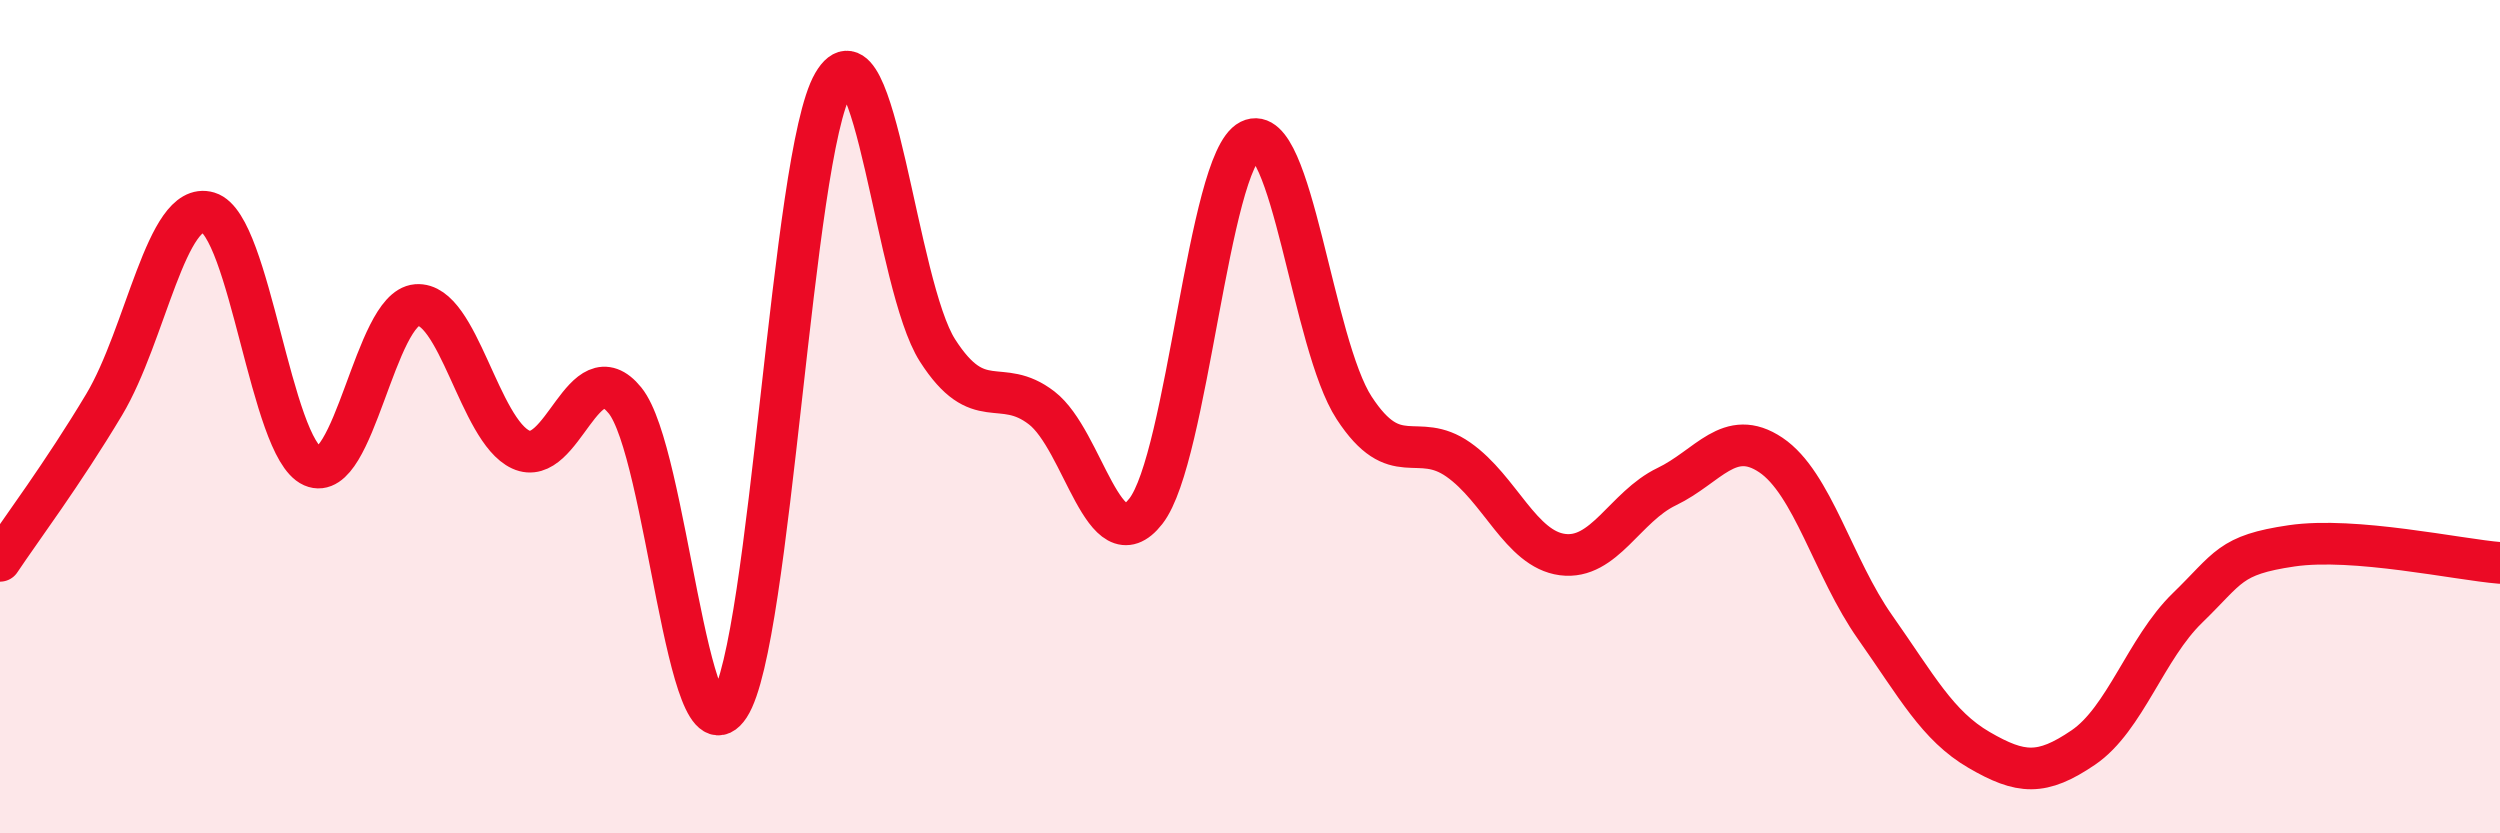
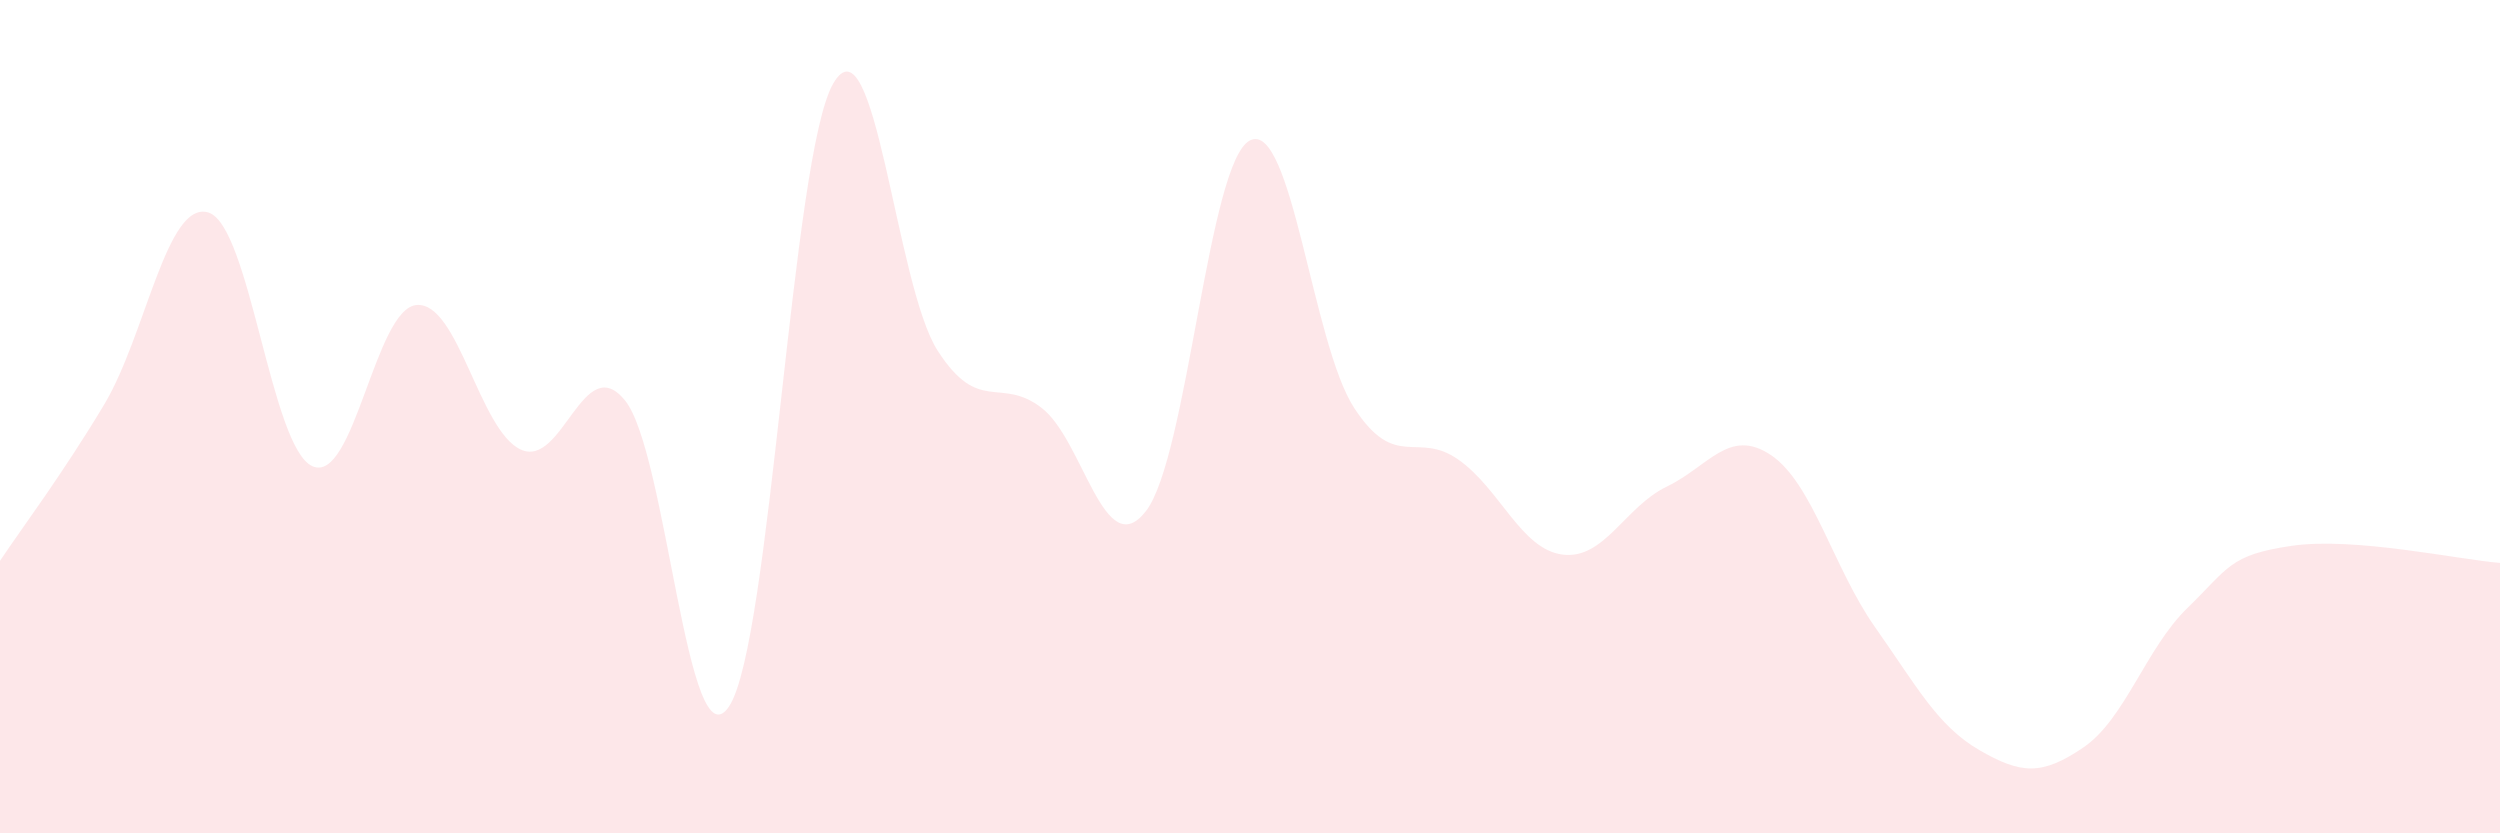
<svg xmlns="http://www.w3.org/2000/svg" width="60" height="20" viewBox="0 0 60 20">
  <path d="M 0,13.46 C 0.5,12.71 1.5,11.38 2.5,9.71 C 3.5,8.04 4,4.8 5,5.1 C 6,5.4 6.5,10.75 7.5,11.19 C 8.5,11.63 9,7.4 10,7.32 C 11,7.24 11.5,10.33 12.5,10.79 C 13.5,11.25 14,8.38 15,9.61 C 16,10.84 16.5,18.47 17.5,16.95 C 18.5,15.43 19,3.71 20,2 C 21,0.29 21.5,6.85 22.5,8.41 C 23.5,9.97 24,9.02 25,9.79 C 26,10.56 26.5,13.55 27.5,12.27 C 28.5,10.99 29,3.87 30,3.37 C 31,2.87 31.5,8.26 32.5,9.79 C 33.5,11.32 34,10.33 35,11.03 C 36,11.73 36.5,13.18 37.5,13.31 C 38.5,13.44 39,12.16 40,11.68 C 41,11.2 41.5,10.25 42.5,10.92 C 43.5,11.59 44,13.63 45,15.05 C 46,16.47 46.5,17.42 47.5,18 C 48.5,18.58 49,18.62 50,17.94 C 51,17.26 51.5,15.56 52.5,14.59 C 53.5,13.62 53.5,13.32 55,13.1 C 56.5,12.88 59,13.43 60,13.51L60 20L0 20Z" fill="#EB0A25" opacity="0.1" stroke-linecap="round" stroke-linejoin="round" />
-   <path d="M 0,13.46 C 0.5,12.71 1.5,11.38 2.5,9.71 C 3.5,8.04 4,4.8 5,5.1 C 6,5.4 6.5,10.75 7.5,11.19 C 8.5,11.63 9,7.4 10,7.32 C 11,7.24 11.5,10.33 12.5,10.79 C 13.5,11.25 14,8.38 15,9.61 C 16,10.84 16.5,18.47 17.5,16.95 C 18.5,15.43 19,3.71 20,2 C 21,0.29 21.5,6.85 22.5,8.41 C 23.5,9.97 24,9.02 25,9.79 C 26,10.56 26.5,13.55 27.5,12.27 C 28.5,10.99 29,3.87 30,3.37 C 31,2.87 31.5,8.26 32.5,9.79 C 33.5,11.32 34,10.33 35,11.03 C 36,11.73 36.5,13.18 37.5,13.31 C 38.5,13.44 39,12.16 40,11.68 C 41,11.2 41.5,10.25 42.5,10.92 C 43.5,11.59 44,13.63 45,15.05 C 46,16.47 46.5,17.42 47.5,18 C 48.5,18.58 49,18.62 50,17.94 C 51,17.26 51.5,15.56 52.5,14.59 C 53.5,13.62 53.5,13.32 55,13.1 C 56.5,12.88 59,13.43 60,13.51" stroke="#EB0A25" stroke-width="1" fill="none" stroke-linecap="round" stroke-linejoin="round" />
</svg>